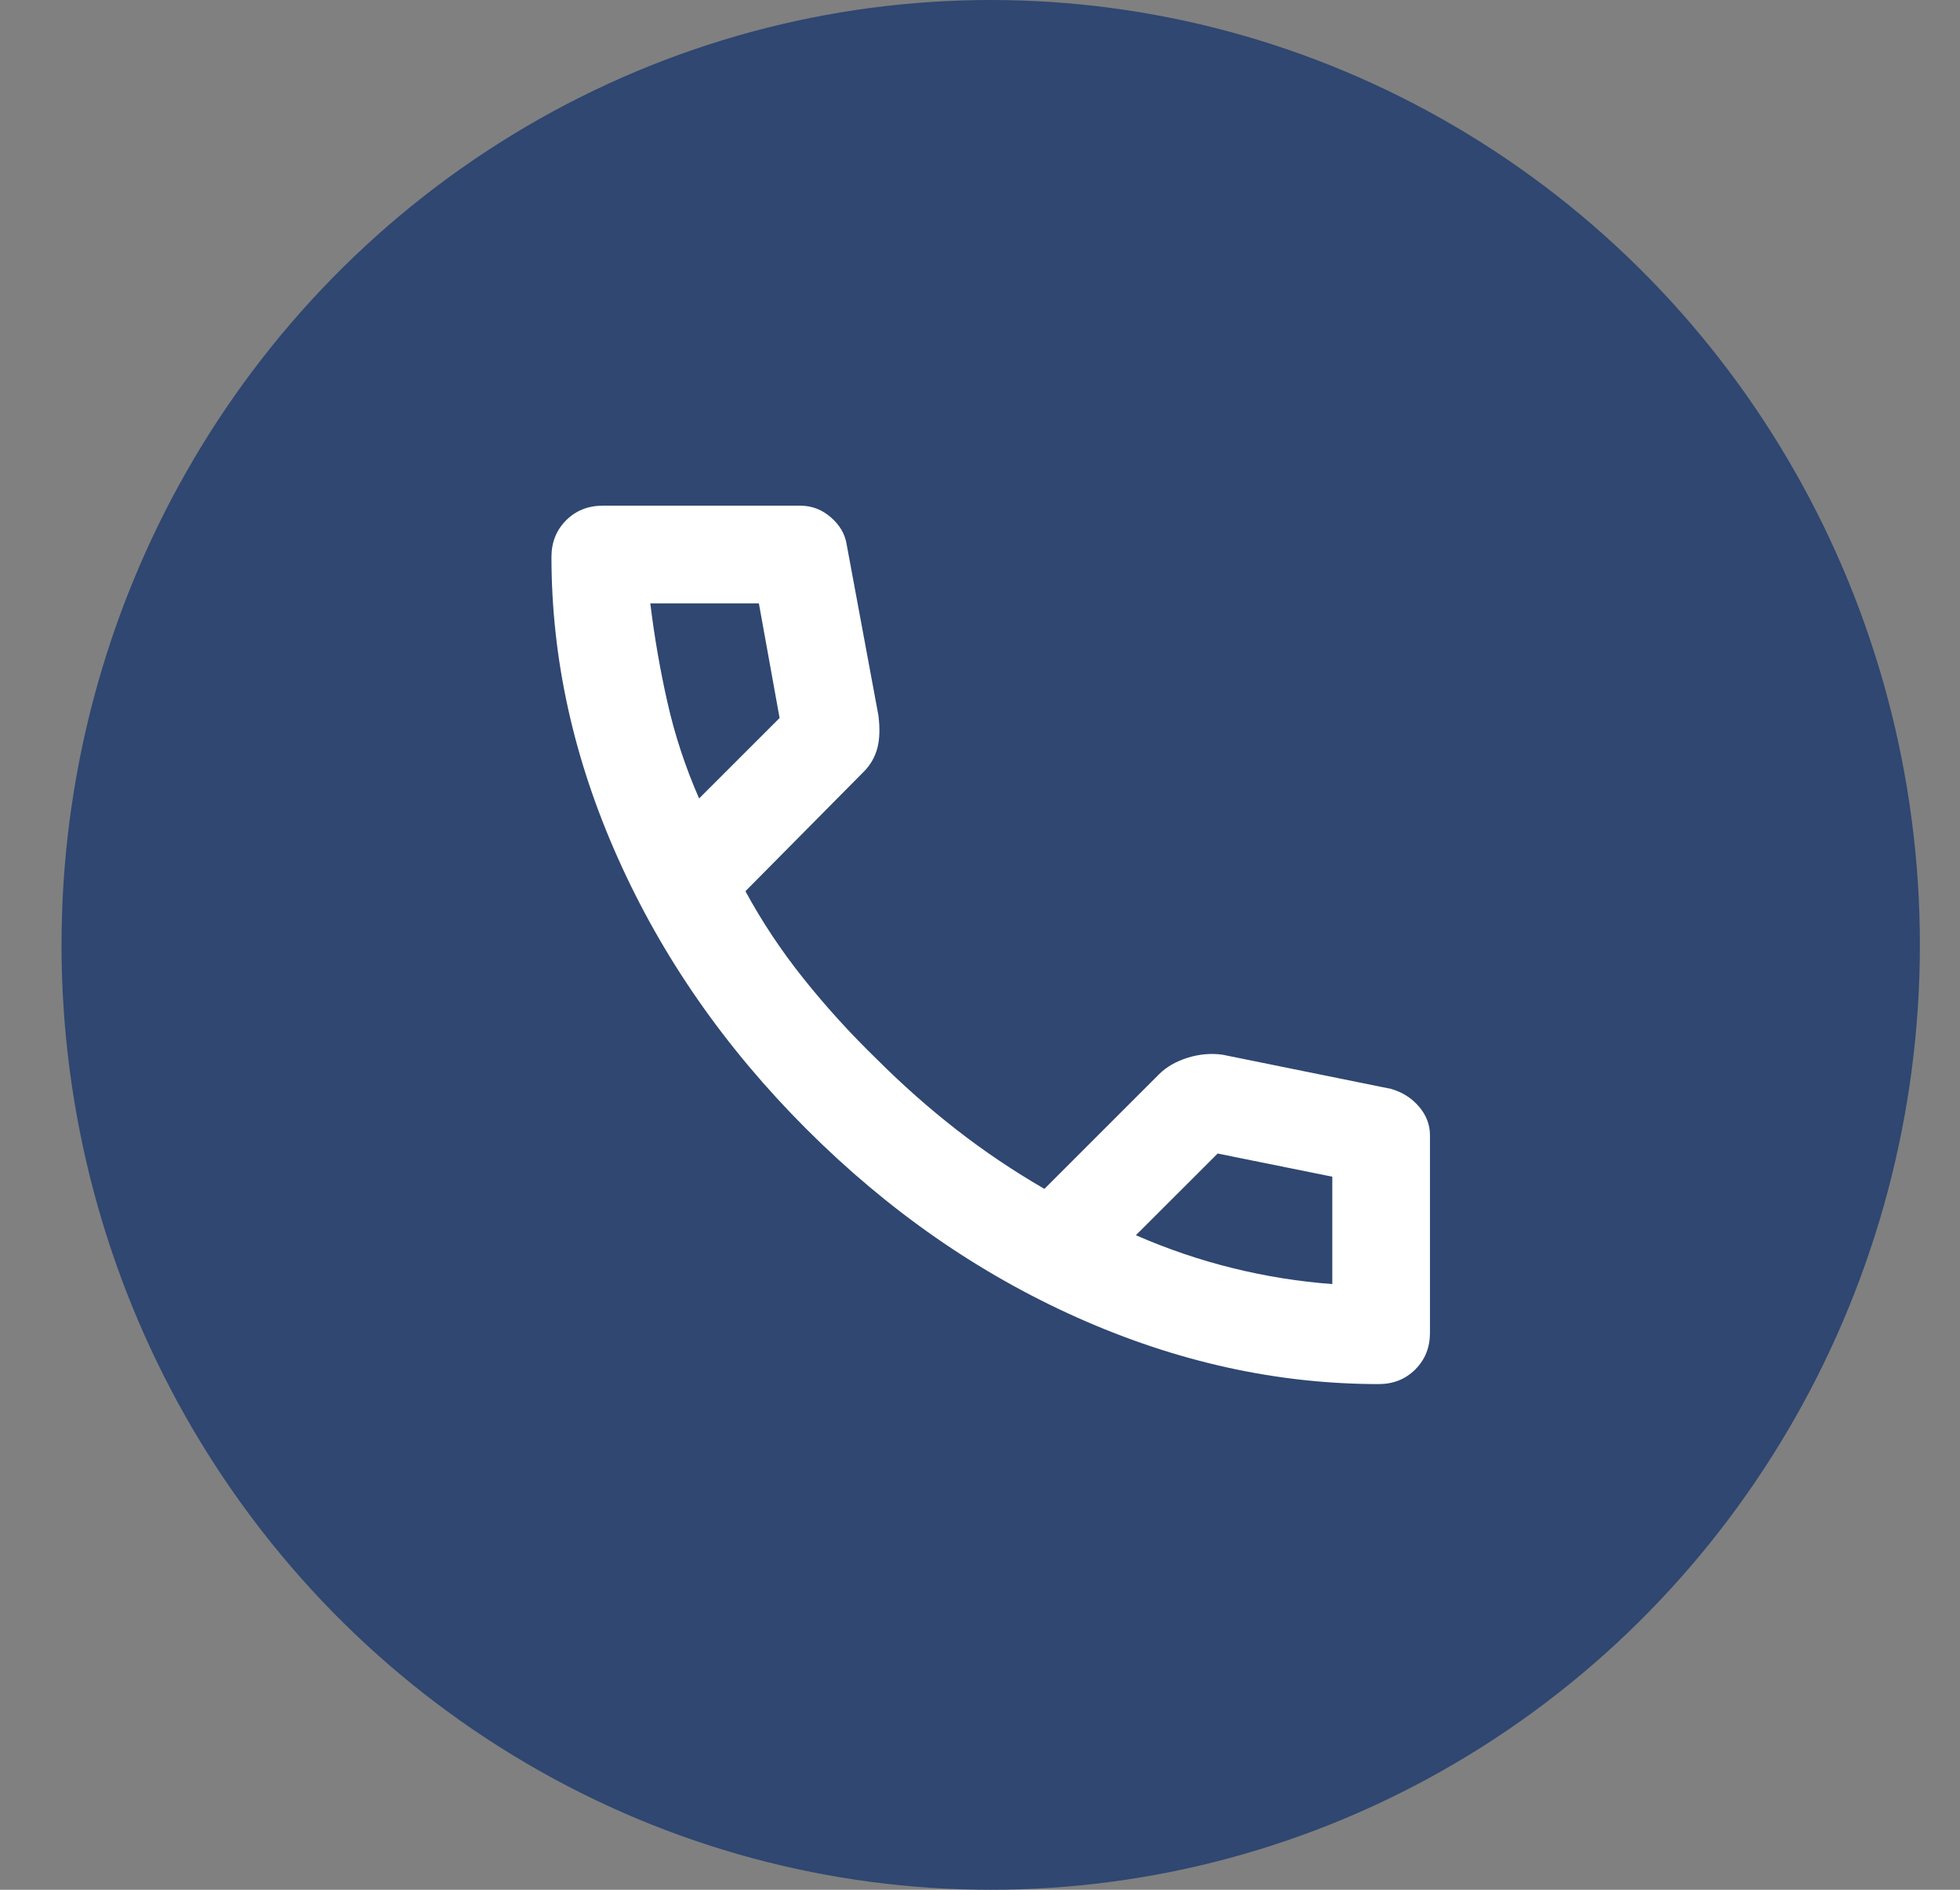
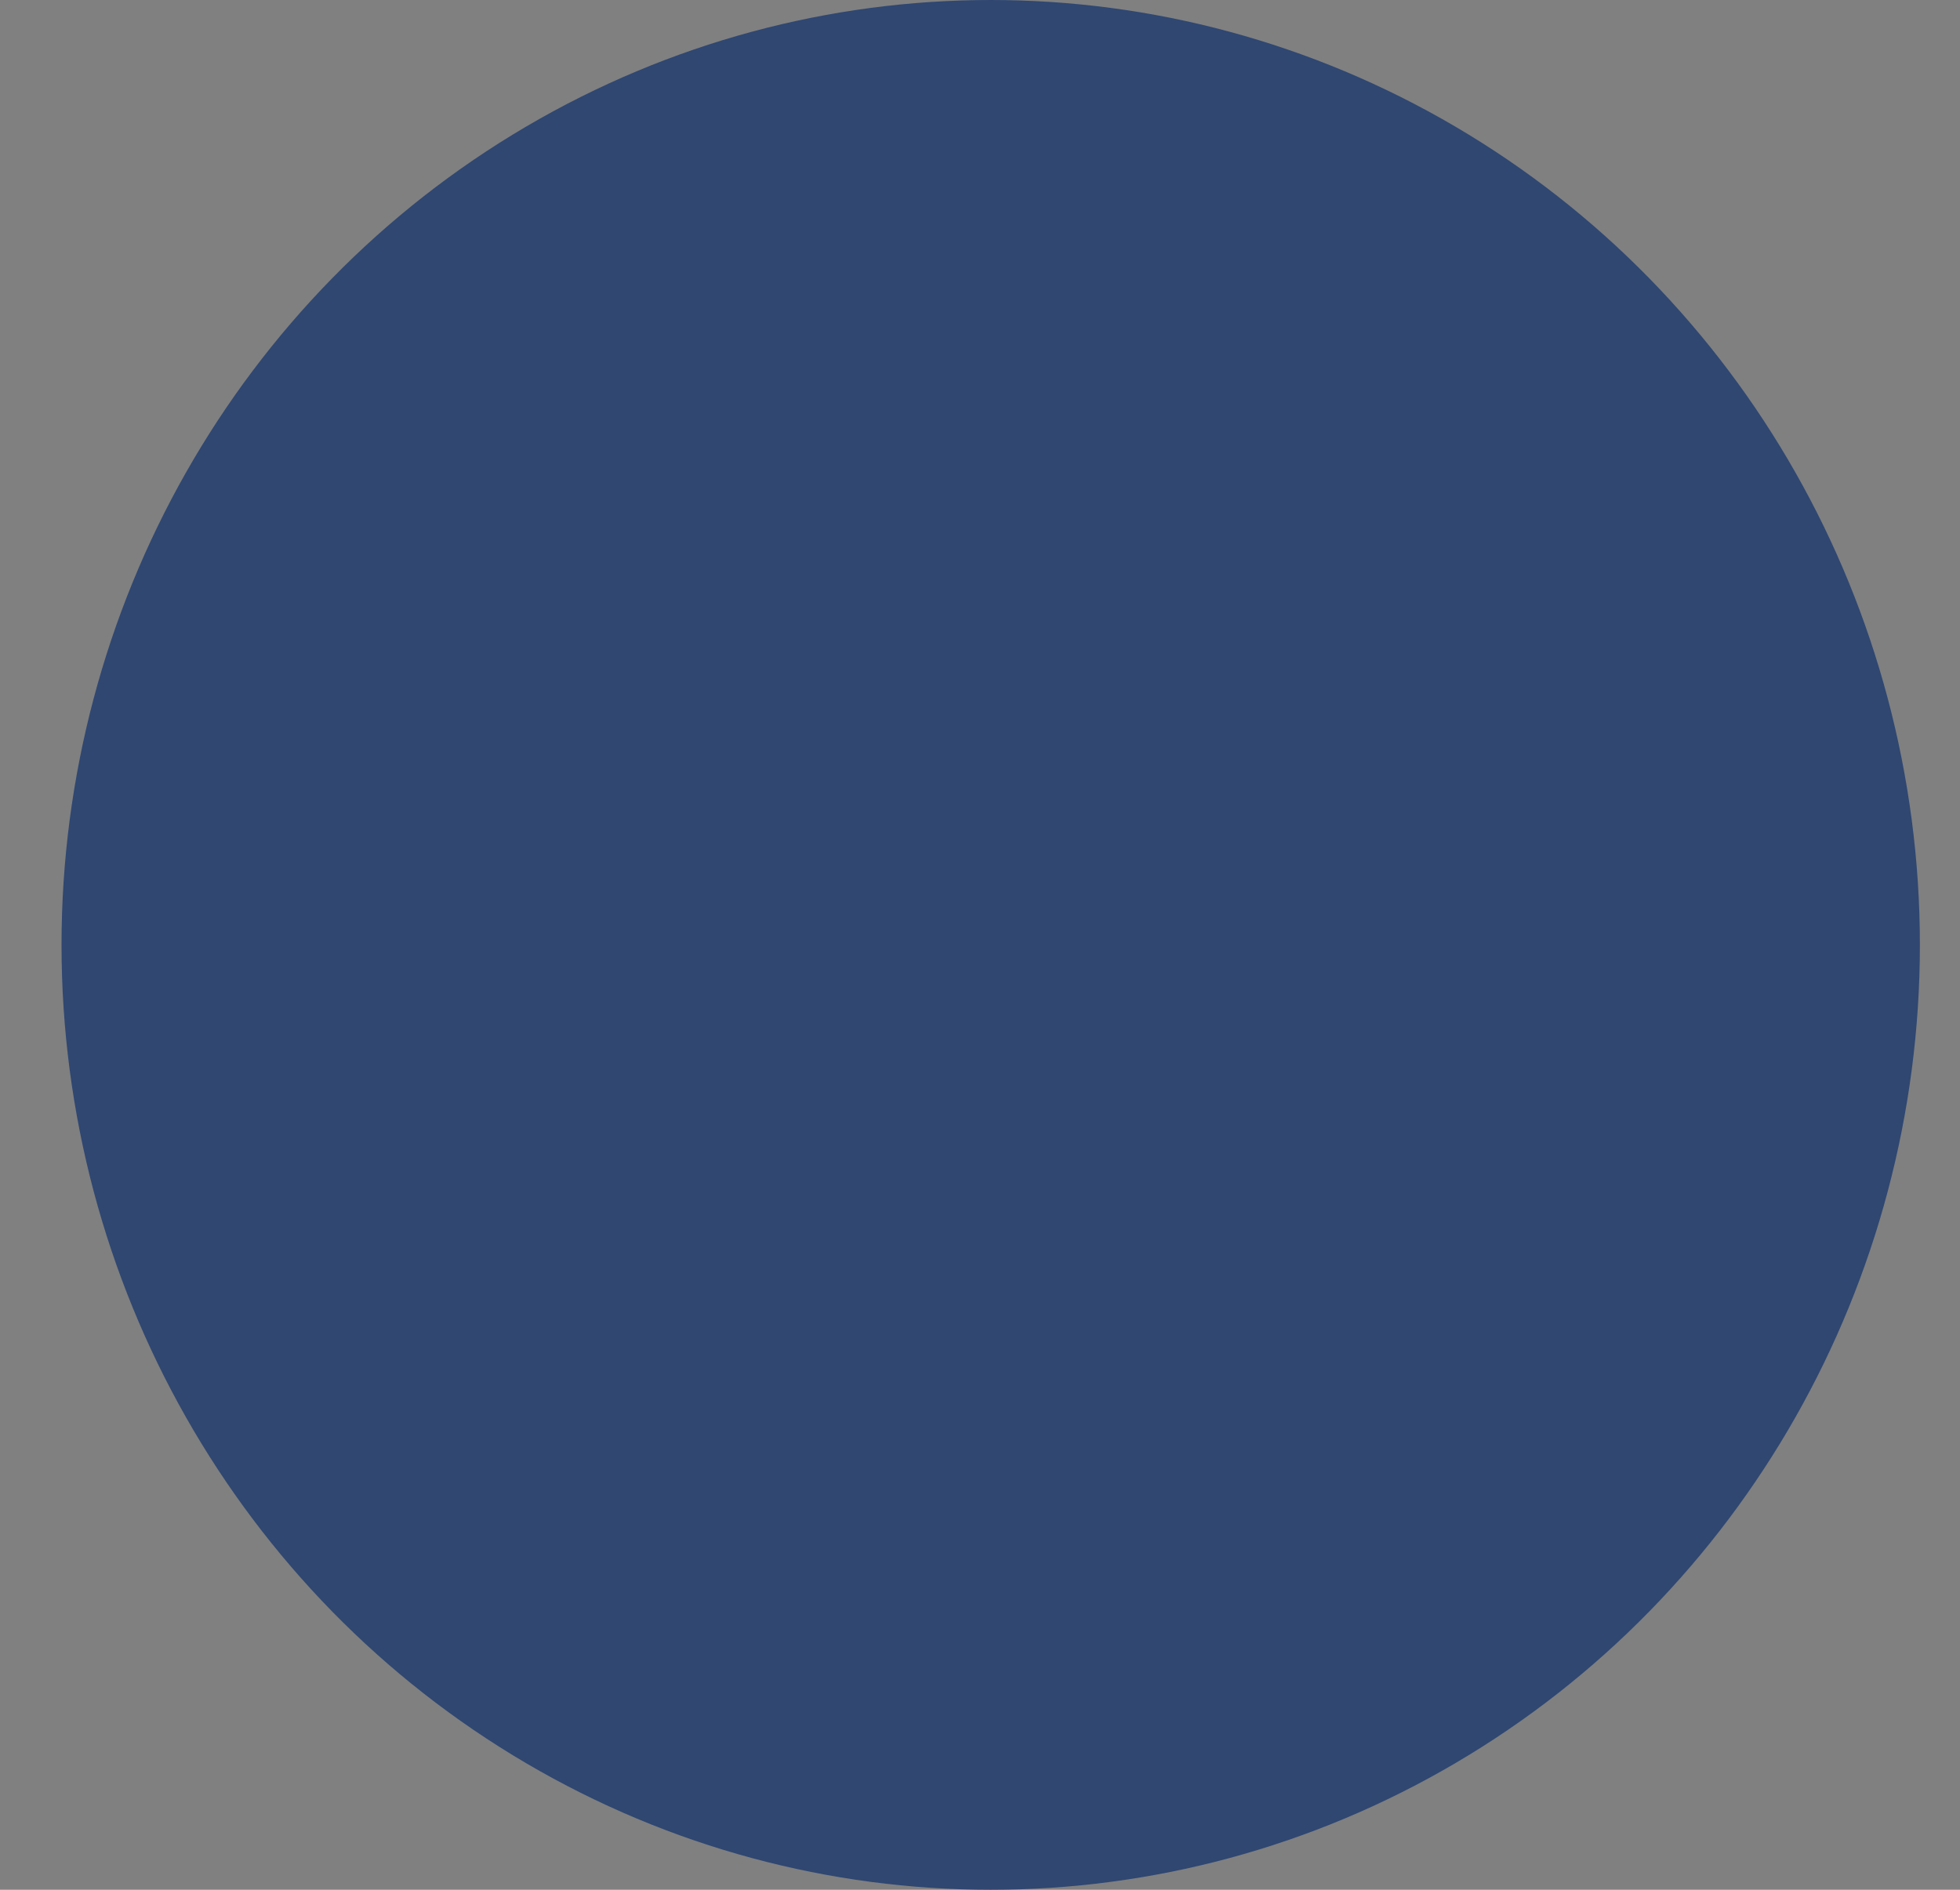
<svg xmlns="http://www.w3.org/2000/svg" width="28" height="27" viewBox="0 0 28 27" fill="none">
  <rect x="0" y="0" width="28" height="27" fill="#808080" stroke="none" />
  <ellipse cx="14.153" cy="13.5" rx="13.274" ry="13.5" fill="#2F4771" />
  <mask id="mask0_697_2035" style="mask-type:alpha" maskUnits="userSpaceOnUse" x="5" y="5" width="18" height="17">
-     <rect x="5.786" y="5.133" width="16.733" height="16.733" fill="#2F4771" />
-   </mask>
+     </mask>
  <g mask="url(#mask0_697_2035)">
-     <path d="M19.696 19.775C18.243 19.775 16.808 19.458 15.39 18.825C13.973 18.192 12.683 17.294 11.521 16.132C10.359 14.97 9.461 13.68 8.828 12.262C8.194 10.845 7.878 9.41 7.878 7.957C7.878 7.748 7.948 7.574 8.087 7.434C8.226 7.295 8.401 7.225 8.61 7.225H11.434C11.596 7.225 11.742 7.28 11.869 7.391C11.997 7.501 12.073 7.632 12.096 7.783L12.549 10.223C12.572 10.409 12.567 10.566 12.532 10.694C12.497 10.822 12.433 10.932 12.34 11.025L10.649 12.733C10.882 13.163 11.158 13.579 11.477 13.979C11.797 14.38 12.148 14.767 12.532 15.139C12.892 15.499 13.27 15.833 13.665 16.141C14.06 16.449 14.478 16.73 14.92 16.986L16.558 15.348C16.663 15.243 16.799 15.165 16.968 15.112C17.136 15.06 17.302 15.046 17.465 15.069L19.87 15.557C20.033 15.603 20.166 15.688 20.271 15.81C20.375 15.932 20.428 16.068 20.428 16.219V19.043C20.428 19.252 20.358 19.426 20.218 19.566C20.079 19.705 19.905 19.775 19.696 19.775ZM9.987 11.408L11.137 10.258L10.841 8.62H9.29C9.348 9.096 9.429 9.567 9.534 10.031C9.638 10.496 9.789 10.955 9.987 11.408ZM16.227 17.648C16.68 17.846 17.142 18.003 17.613 18.119C18.083 18.235 18.557 18.311 19.033 18.346V16.812L17.395 16.481L16.227 17.648Z" fill="white" />
+     <path d="M19.696 19.775C18.243 19.775 16.808 19.458 15.39 18.825C13.973 18.192 12.683 17.294 11.521 16.132C10.359 14.97 9.461 13.68 8.828 12.262C8.194 10.845 7.878 9.41 7.878 7.957C7.878 7.748 7.948 7.574 8.087 7.434H11.434C11.596 7.225 11.742 7.28 11.869 7.391C11.997 7.501 12.073 7.632 12.096 7.783L12.549 10.223C12.572 10.409 12.567 10.566 12.532 10.694C12.497 10.822 12.433 10.932 12.34 11.025L10.649 12.733C10.882 13.163 11.158 13.579 11.477 13.979C11.797 14.38 12.148 14.767 12.532 15.139C12.892 15.499 13.27 15.833 13.665 16.141C14.06 16.449 14.478 16.73 14.92 16.986L16.558 15.348C16.663 15.243 16.799 15.165 16.968 15.112C17.136 15.06 17.302 15.046 17.465 15.069L19.87 15.557C20.033 15.603 20.166 15.688 20.271 15.81C20.375 15.932 20.428 16.068 20.428 16.219V19.043C20.428 19.252 20.358 19.426 20.218 19.566C20.079 19.705 19.905 19.775 19.696 19.775ZM9.987 11.408L11.137 10.258L10.841 8.62H9.29C9.348 9.096 9.429 9.567 9.534 10.031C9.638 10.496 9.789 10.955 9.987 11.408ZM16.227 17.648C16.68 17.846 17.142 18.003 17.613 18.119C18.083 18.235 18.557 18.311 19.033 18.346V16.812L17.395 16.481L16.227 17.648Z" fill="white" />
  </g>
</svg>